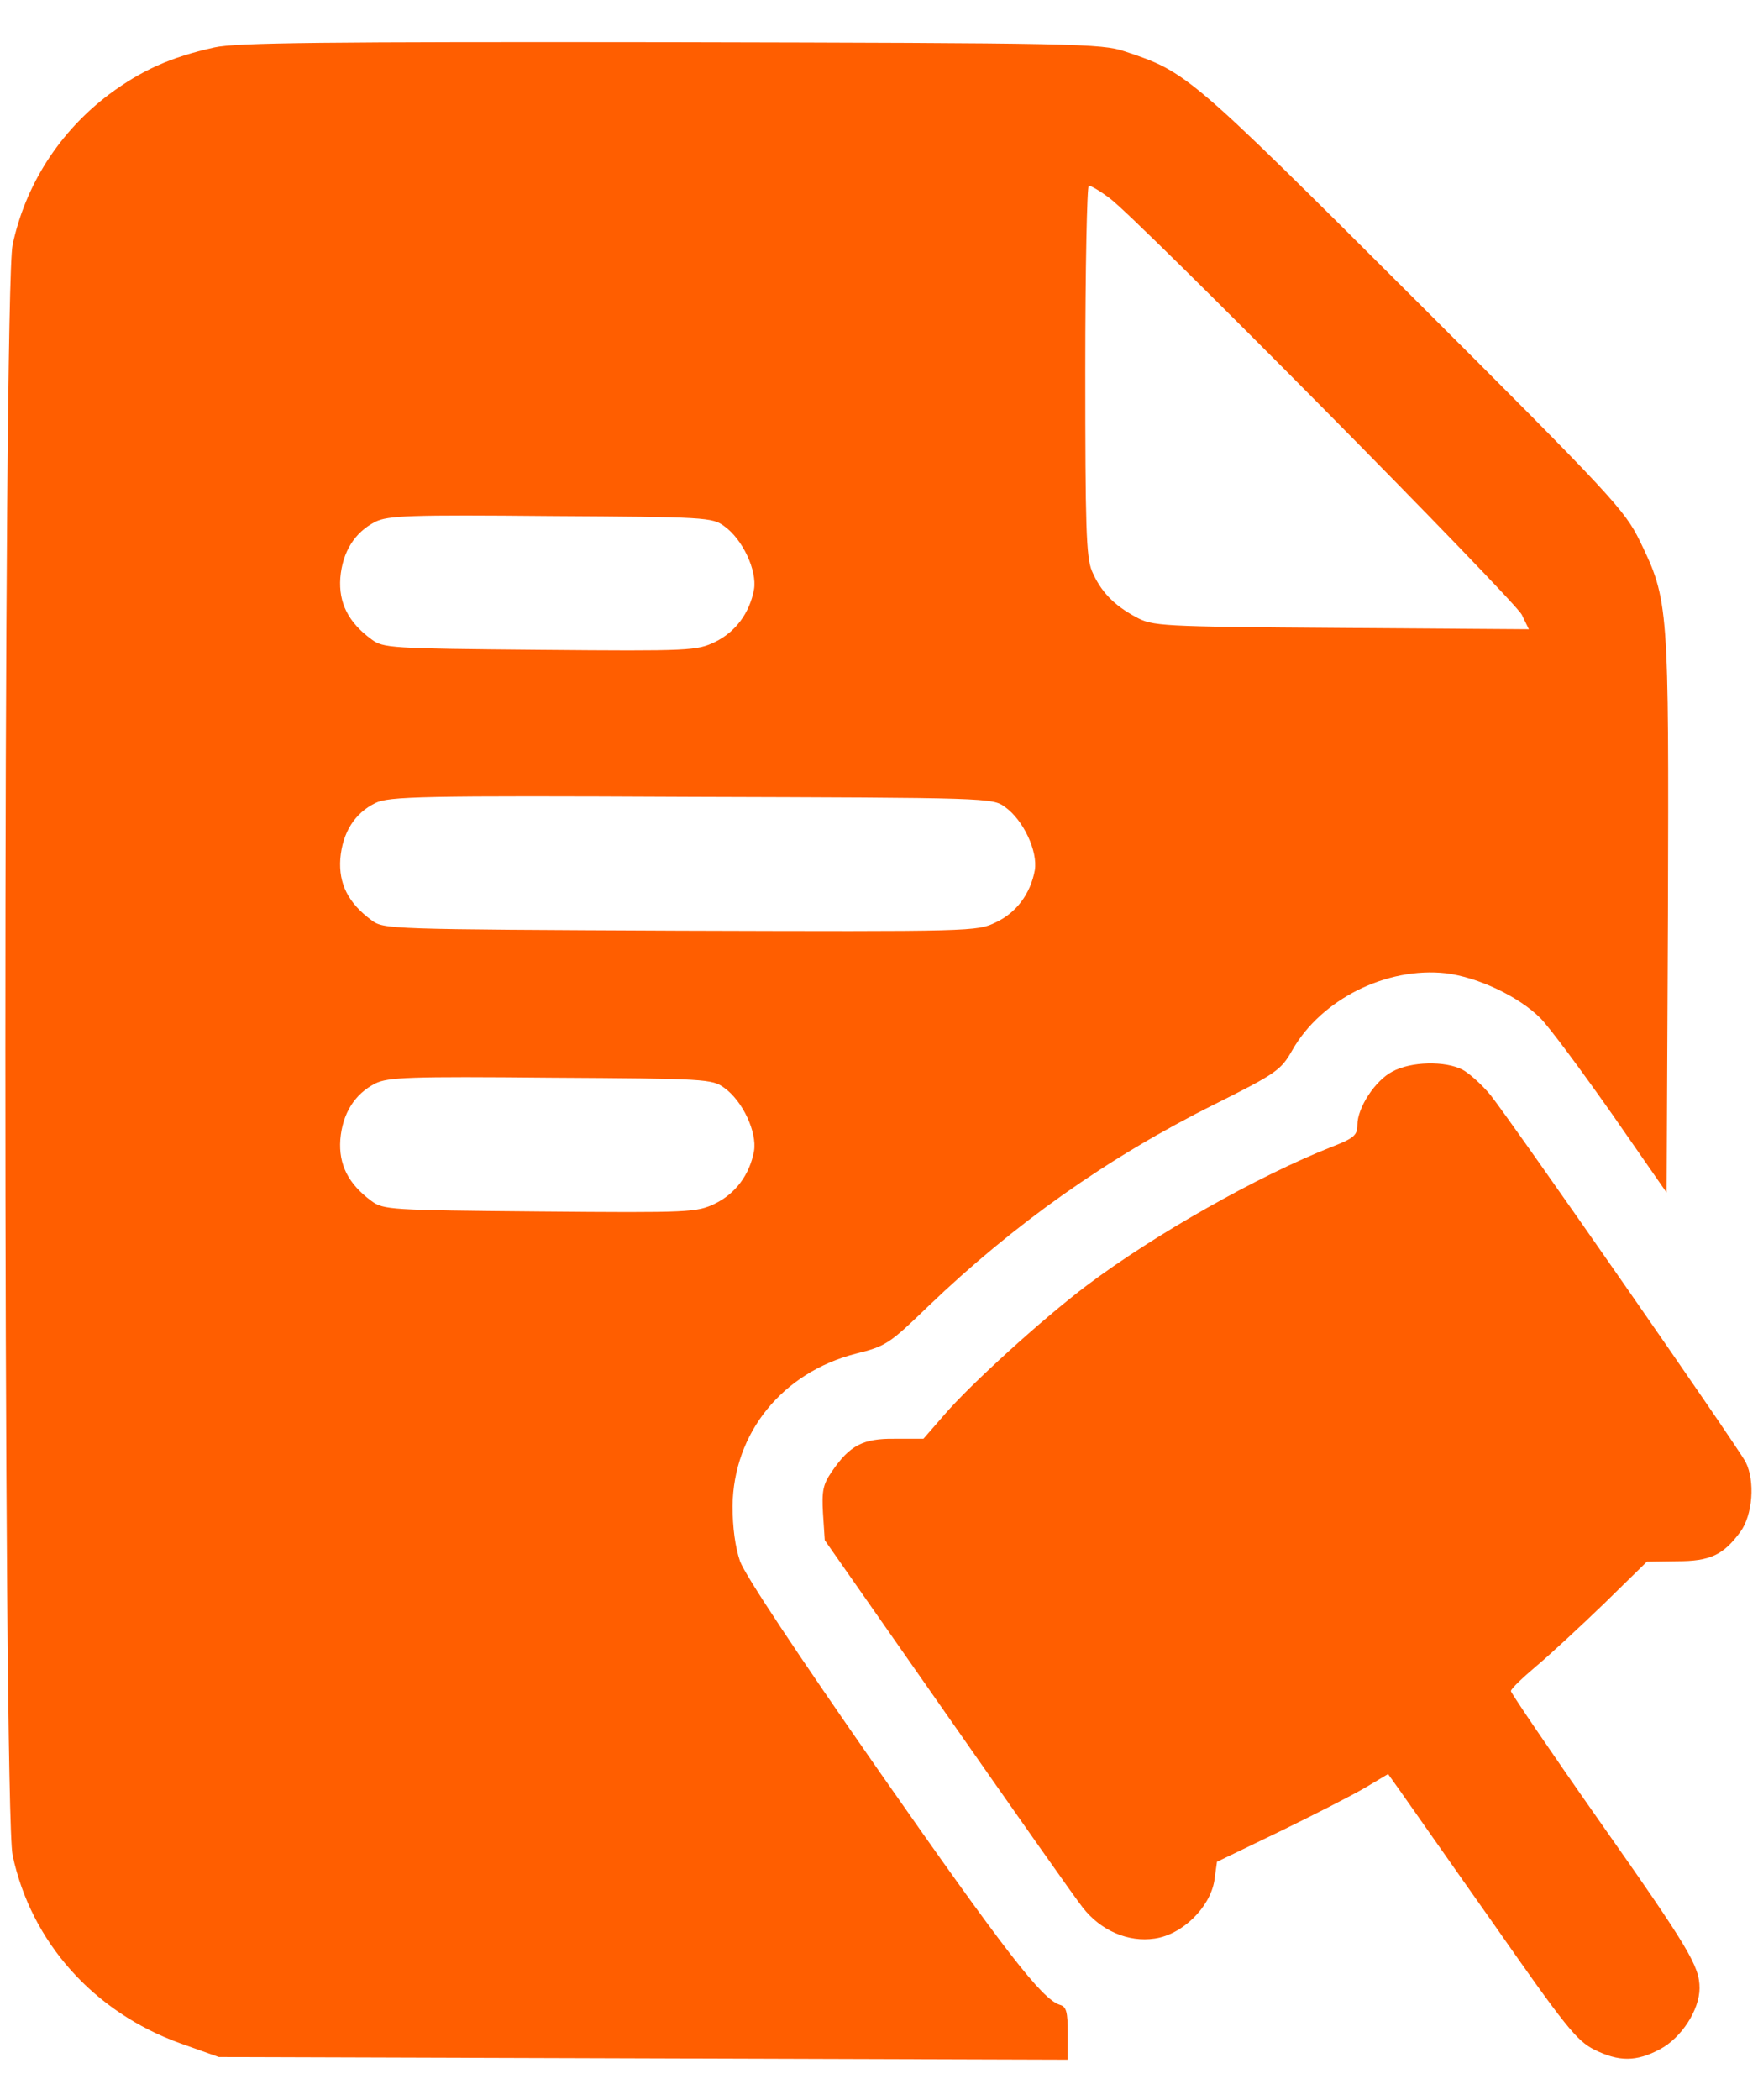
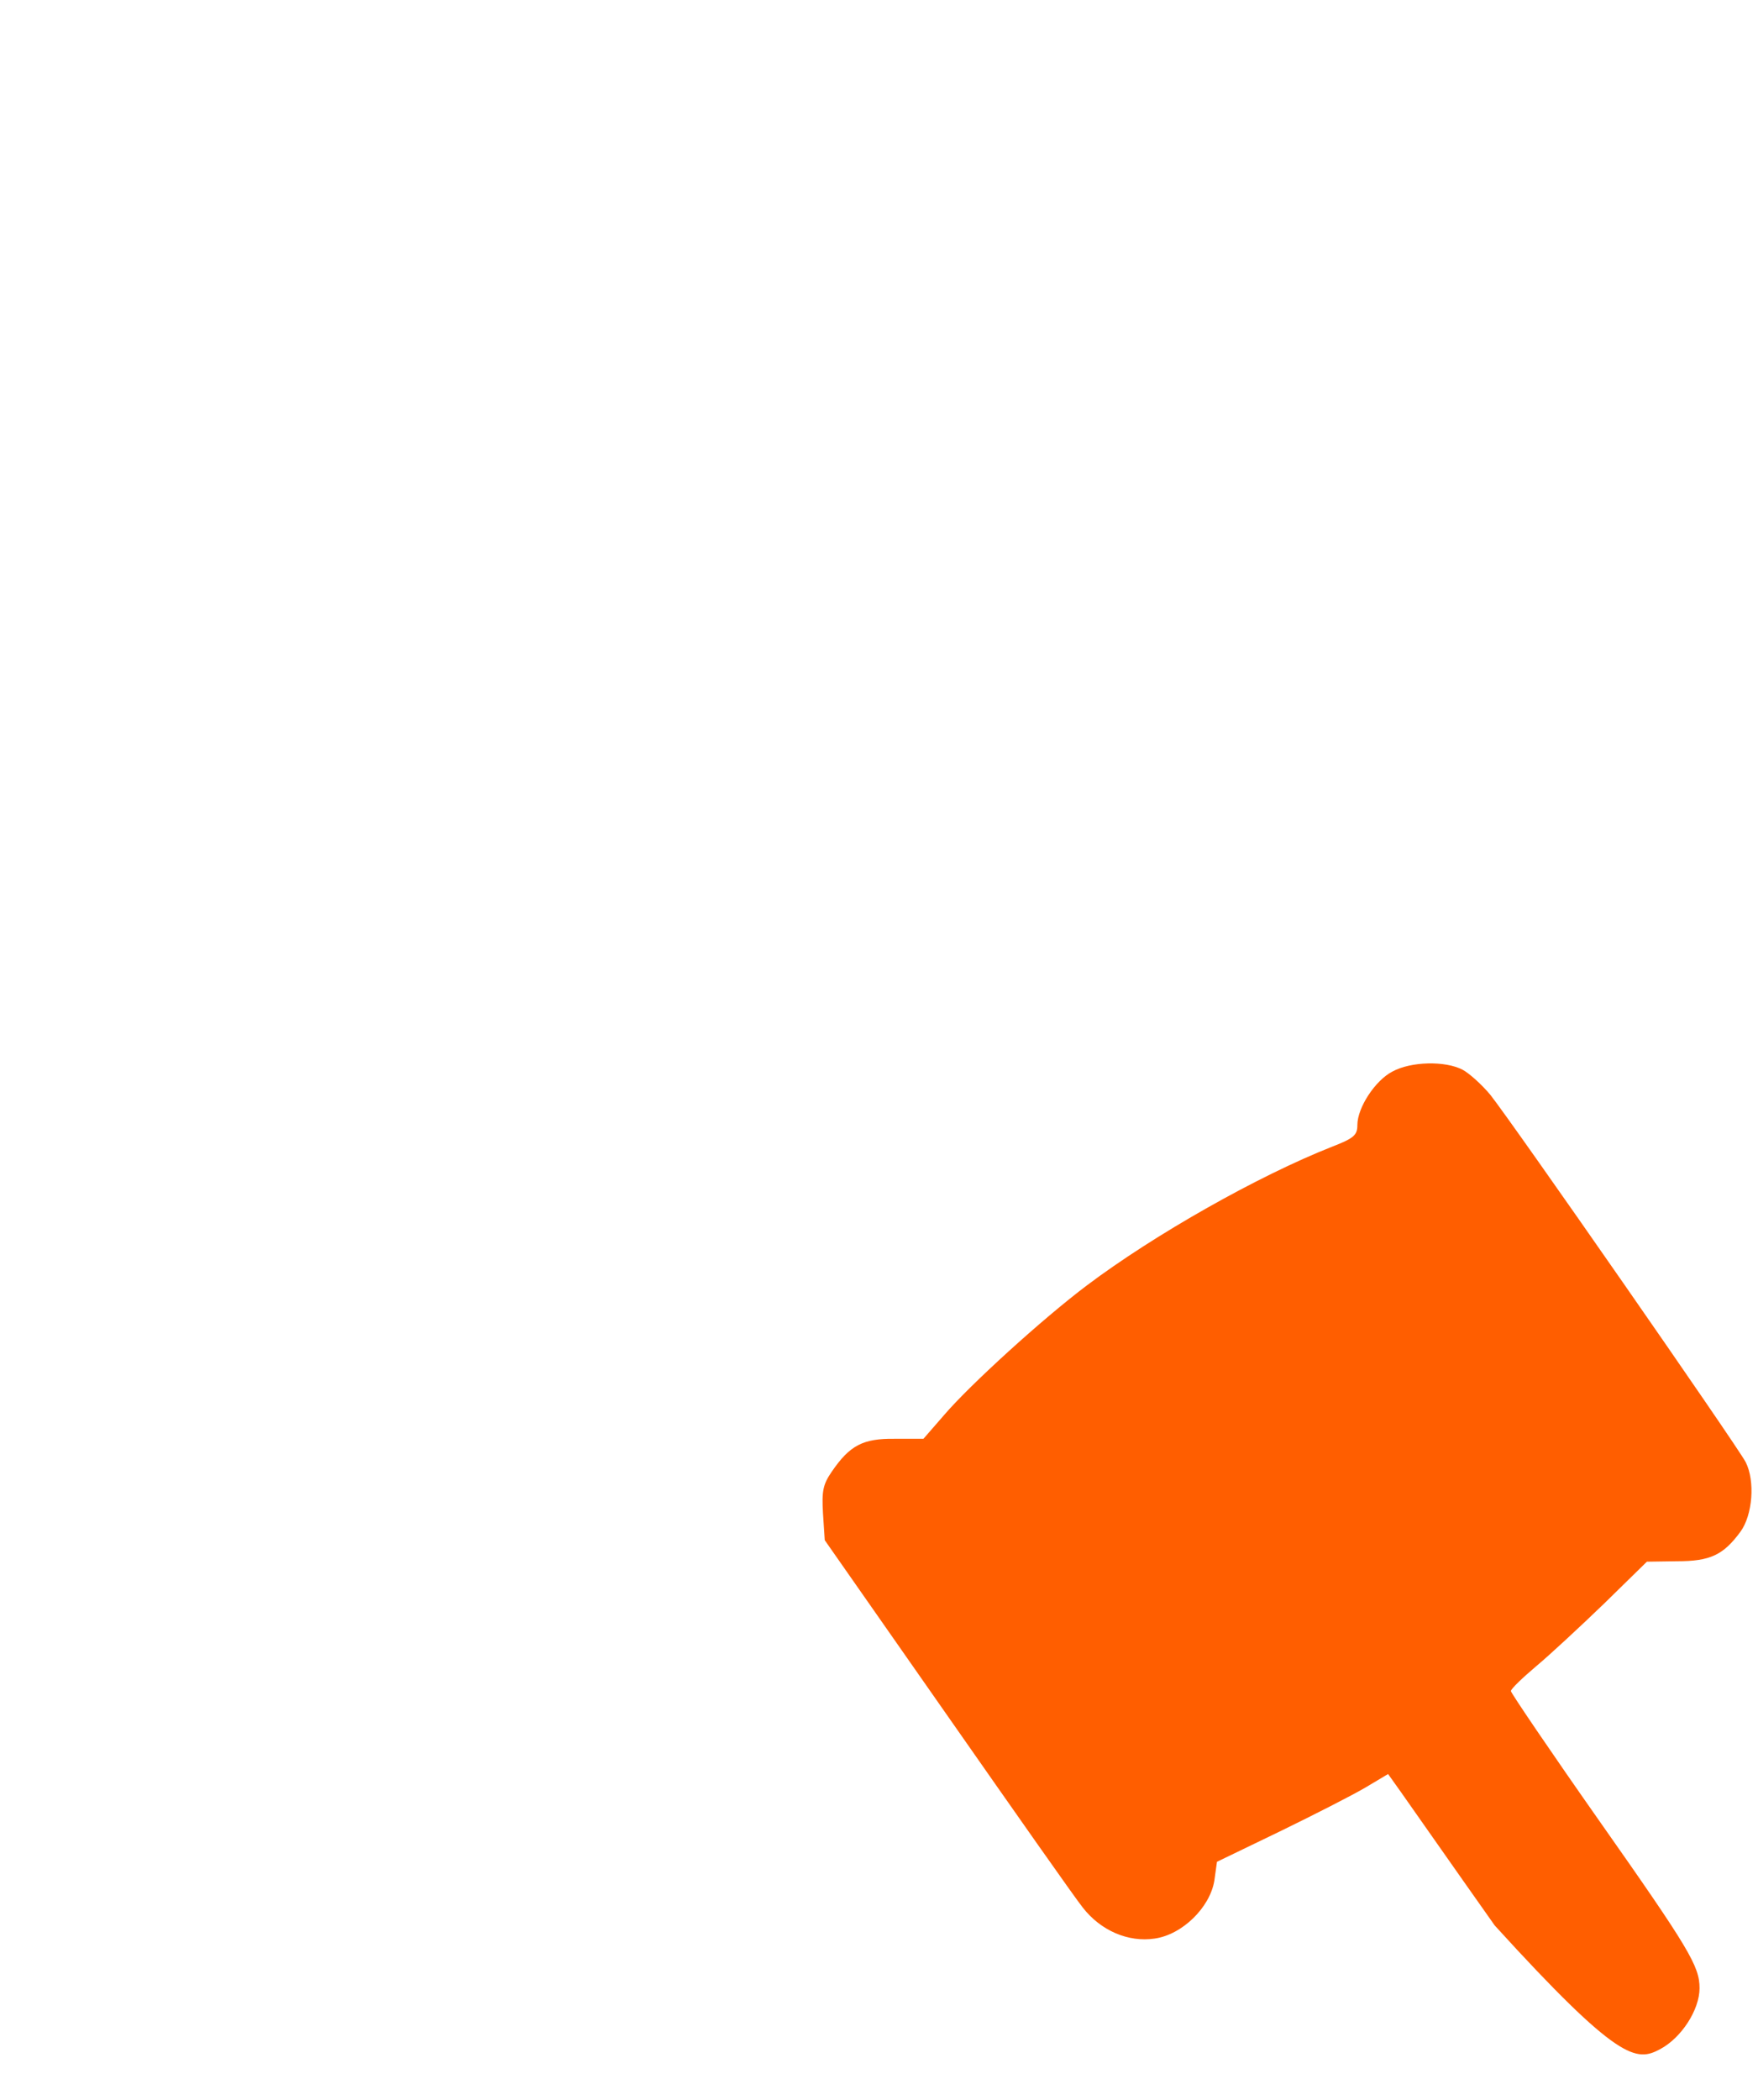
<svg xmlns="http://www.w3.org/2000/svg" width="36" height="43" viewBox="0 0 36 43" fill="none">
-   <path d="M4.39 0.971C3.501 1.168 2.899 1.438 2.234 1.932C1.21 2.705 0.518 3.792 0.258 5.014C0.06 5.957 0.06 37.043 0.258 37.986C0.635 39.765 1.92 41.203 3.699 41.841L4.48 42.119L13.177 42.146L21.865 42.173V41.634C21.865 41.194 21.838 41.086 21.703 41.05C21.335 40.933 20.571 39.945 18.011 36.279C16.331 33.871 15.252 32.245 15.154 31.967C15.055 31.679 15.001 31.275 15.001 30.835C15.019 29.343 16.016 28.104 17.526 27.717C18.145 27.564 18.217 27.511 19.008 26.747C20.76 25.067 22.683 23.701 24.866 22.614C26.142 21.976 26.231 21.913 26.465 21.5C27.058 20.458 28.397 19.793 29.61 19.928C30.265 20.009 31.101 20.404 31.541 20.844C31.73 21.033 32.386 21.922 33.006 22.803L34.129 24.42L34.156 18.733C34.174 12.39 34.174 12.3 33.581 11.078C33.266 10.44 33.033 10.18 28.927 6.083C24.345 1.51 24.3 1.474 23.033 1.052C22.566 0.89 22 0.881 13.734 0.863C6.654 0.854 4.822 0.872 4.39 0.971ZM22.727 4.061C23.311 4.493 31.002 12.273 31.164 12.588L31.308 12.884L27.462 12.857C23.725 12.83 23.608 12.821 23.258 12.633C22.808 12.39 22.539 12.111 22.359 11.689C22.242 11.402 22.224 10.782 22.224 7.574C22.224 5.499 22.26 3.801 22.296 3.801C22.341 3.801 22.539 3.918 22.727 4.061ZM14.83 10.773C15.208 11.042 15.504 11.68 15.441 12.066C15.351 12.552 15.064 12.938 14.642 13.145C14.264 13.324 14.148 13.333 11.057 13.306C7.975 13.279 7.849 13.27 7.607 13.091C7.131 12.74 6.933 12.345 6.969 11.833C7.014 11.294 7.265 10.899 7.688 10.683C7.948 10.557 8.379 10.539 11.281 10.566C14.444 10.584 14.588 10.593 14.83 10.773ZM20.58 16.523C20.958 16.792 21.254 17.43 21.191 17.817C21.101 18.302 20.814 18.688 20.392 18.886C20.005 19.074 19.933 19.074 13.932 19.056C7.93 19.029 7.858 19.029 7.607 18.841C7.131 18.49 6.933 18.095 6.969 17.583C7.014 17.044 7.265 16.648 7.688 16.442C7.957 16.307 8.604 16.289 14.156 16.316C20.221 16.334 20.329 16.334 20.58 16.523ZM14.83 22.273C15.208 22.542 15.504 23.18 15.441 23.567C15.351 24.052 15.064 24.438 14.642 24.645C14.264 24.824 14.148 24.833 11.057 24.806C7.975 24.779 7.849 24.77 7.607 24.591C7.131 24.24 6.933 23.845 6.969 23.333C7.014 22.794 7.265 22.398 7.688 22.183C7.948 22.057 8.379 22.039 11.281 22.066C14.444 22.084 14.588 22.093 14.83 22.273Z" fill="#FF5E00" />
-   <path d="M28.514 21.94C28.164 22.12 27.796 22.677 27.796 23.036C27.796 23.243 27.724 23.306 27.284 23.477C25.756 24.079 23.636 25.282 22.261 26.316C21.354 26.998 19.862 28.355 19.332 28.975L18.91 29.46H18.326C17.67 29.451 17.401 29.595 17.032 30.134C16.853 30.395 16.826 30.529 16.853 30.988L16.889 31.536L19.395 35.12C20.77 37.088 22.019 38.867 22.171 39.056C22.54 39.532 23.106 39.774 23.645 39.693C24.211 39.613 24.777 39.056 24.867 38.508L24.921 38.121L26.205 37.501C26.906 37.16 27.697 36.756 27.957 36.603L28.425 36.324L28.694 36.702C28.847 36.917 29.7 38.139 30.608 39.424C32.045 41.481 32.288 41.787 32.647 41.967C33.15 42.218 33.51 42.218 33.995 41.958C34.435 41.724 34.803 41.149 34.803 40.709C34.803 40.26 34.597 39.909 32.746 37.277C31.749 35.857 30.94 34.662 30.94 34.626C30.94 34.581 31.174 34.357 31.461 34.114C31.74 33.881 32.369 33.297 32.854 32.829L33.725 31.976L34.345 31.967C35.019 31.967 35.289 31.841 35.639 31.365C35.891 31.023 35.944 30.323 35.747 29.936C35.567 29.595 30.994 23.018 30.518 22.416C30.347 22.21 30.087 21.976 29.952 21.904C29.593 21.716 28.892 21.734 28.514 21.94Z" fill="#FF5E00" />
+   <path d="M28.514 21.94C28.164 22.12 27.796 22.677 27.796 23.036C27.796 23.243 27.724 23.306 27.284 23.477C25.756 24.079 23.636 25.282 22.261 26.316C21.354 26.998 19.862 28.355 19.332 28.975L18.91 29.46H18.326C17.67 29.451 17.401 29.595 17.032 30.134C16.853 30.395 16.826 30.529 16.853 30.988L16.889 31.536L19.395 35.12C20.77 37.088 22.019 38.867 22.171 39.056C22.54 39.532 23.106 39.774 23.645 39.693C24.211 39.613 24.777 39.056 24.867 38.508L24.921 38.121L26.205 37.501C26.906 37.16 27.697 36.756 27.957 36.603L28.425 36.324L28.694 36.702C28.847 36.917 29.7 38.139 30.608 39.424C33.15 42.218 33.51 42.218 33.995 41.958C34.435 41.724 34.803 41.149 34.803 40.709C34.803 40.26 34.597 39.909 32.746 37.277C31.749 35.857 30.94 34.662 30.94 34.626C30.94 34.581 31.174 34.357 31.461 34.114C31.74 33.881 32.369 33.297 32.854 32.829L33.725 31.976L34.345 31.967C35.019 31.967 35.289 31.841 35.639 31.365C35.891 31.023 35.944 30.323 35.747 29.936C35.567 29.595 30.994 23.018 30.518 22.416C30.347 22.21 30.087 21.976 29.952 21.904C29.593 21.716 28.892 21.734 28.514 21.94Z" fill="#FF5E00" />
</svg>